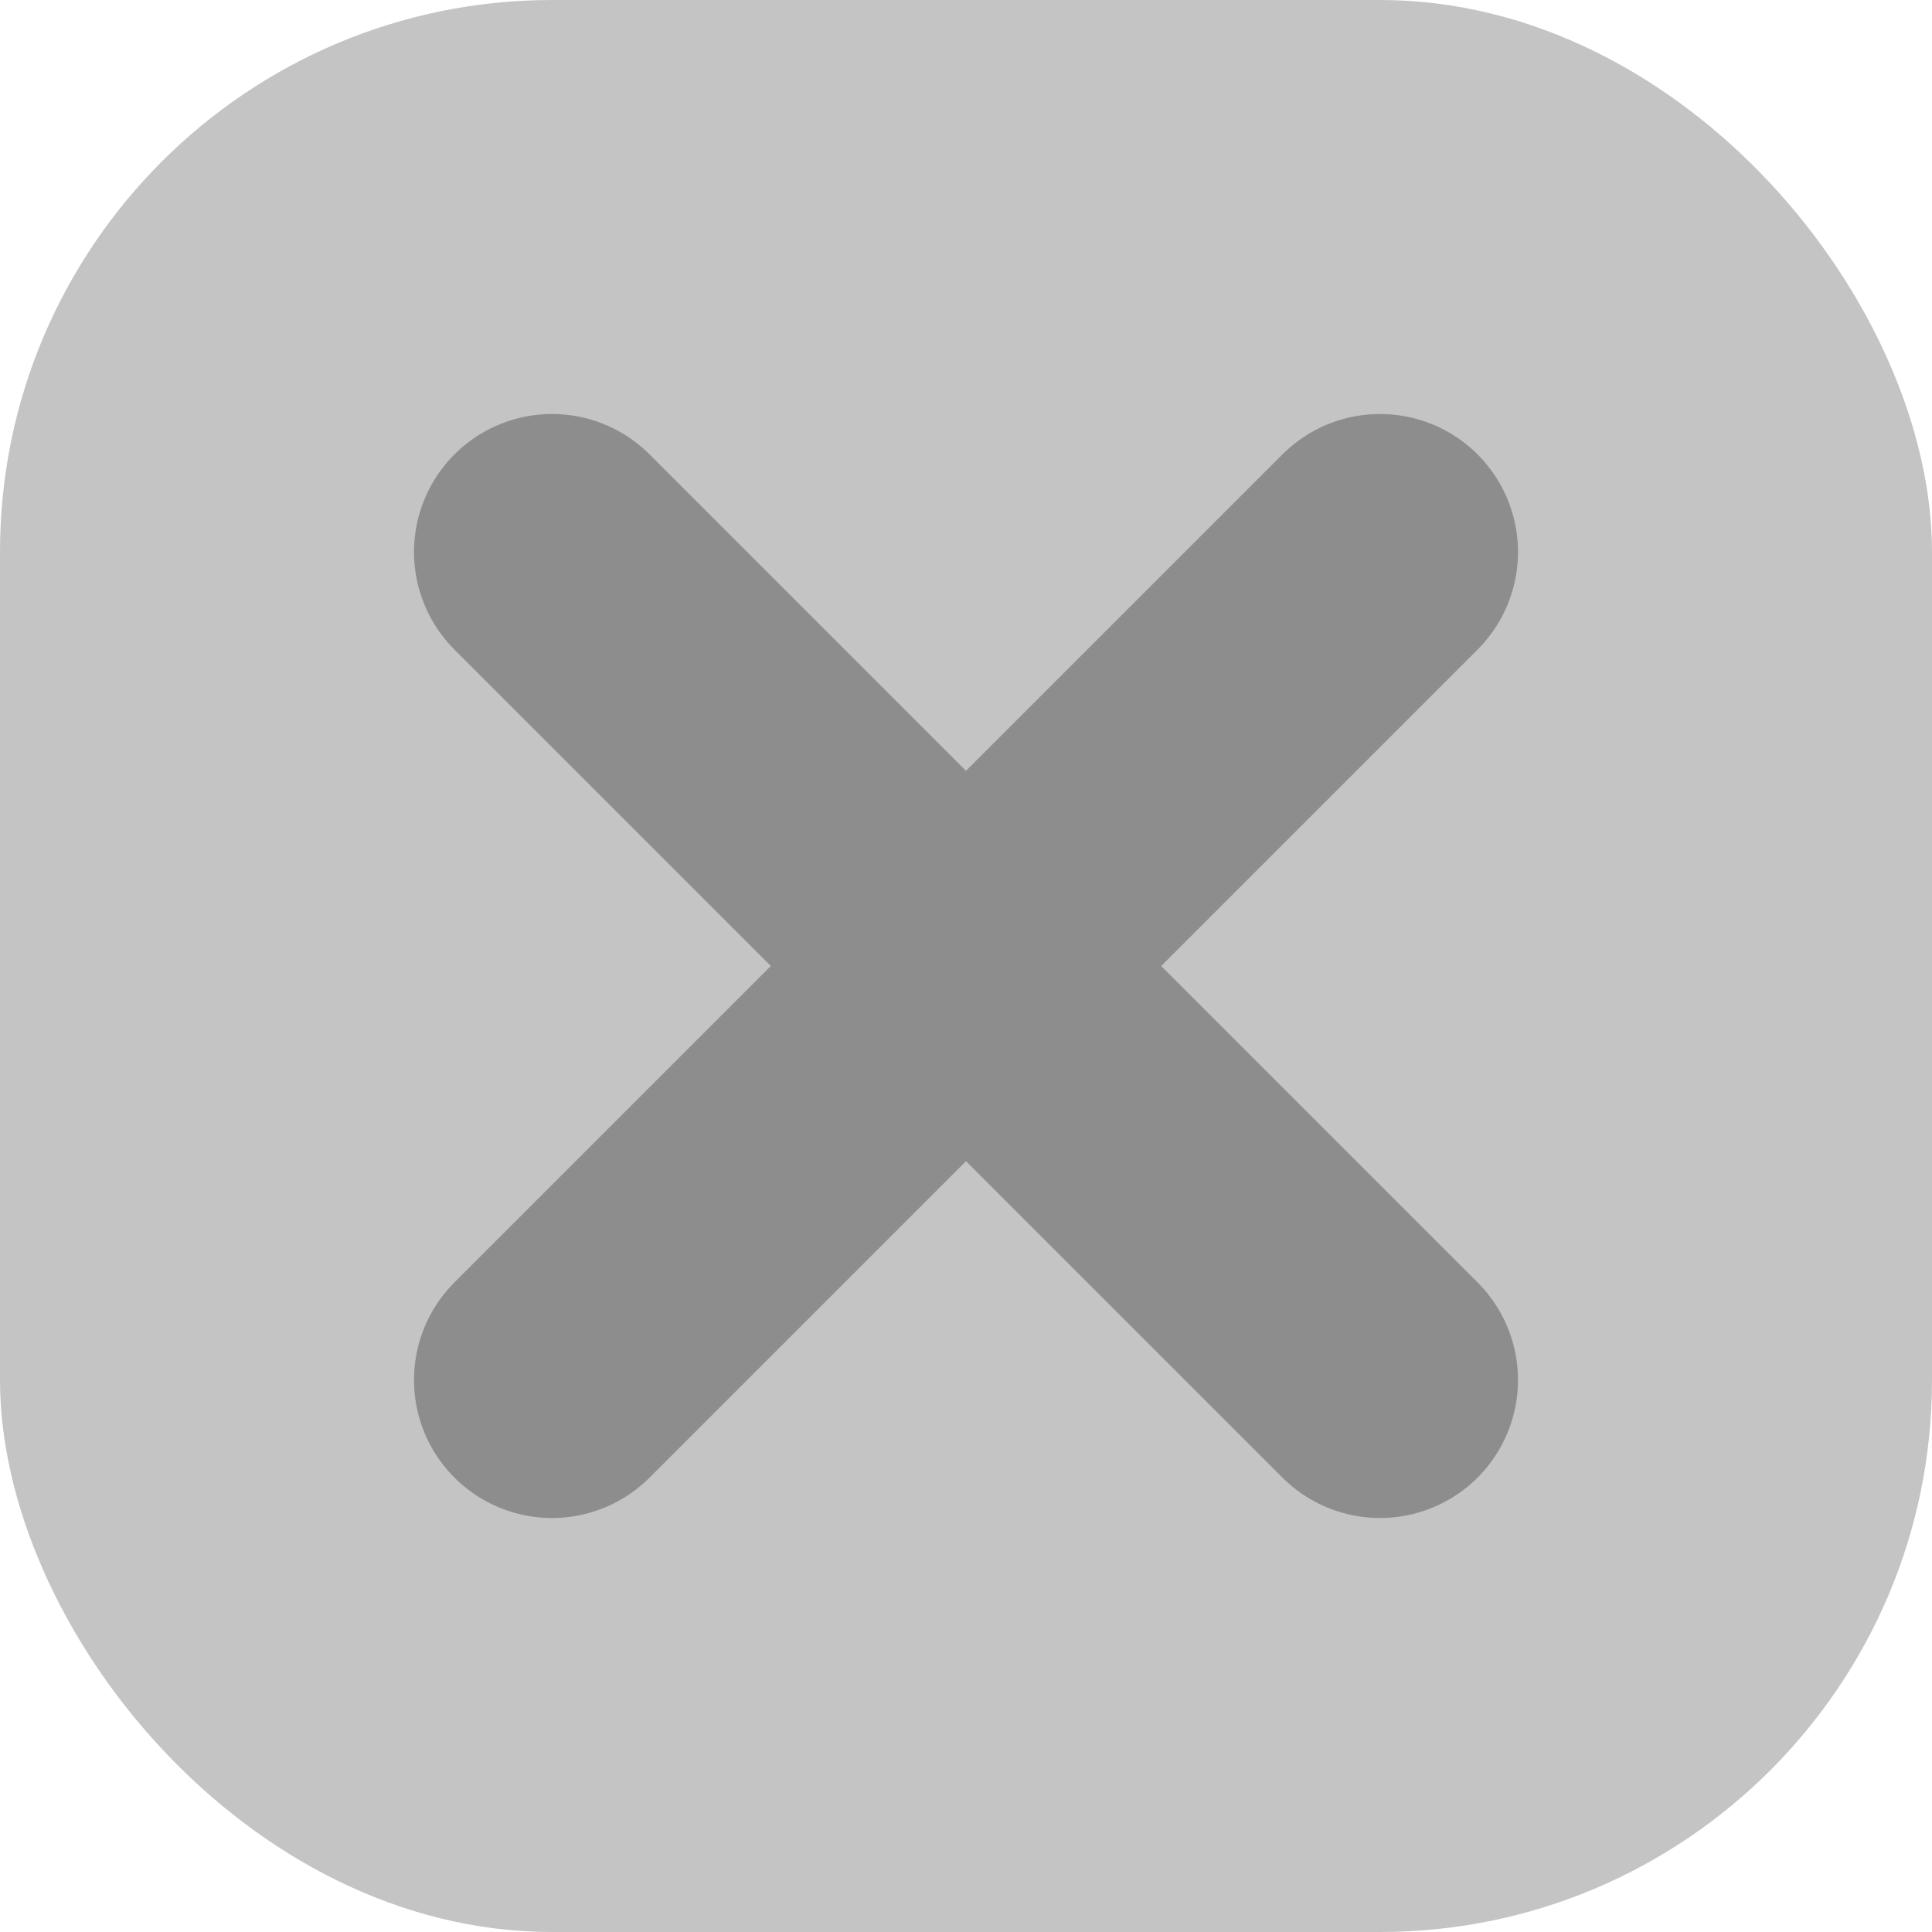
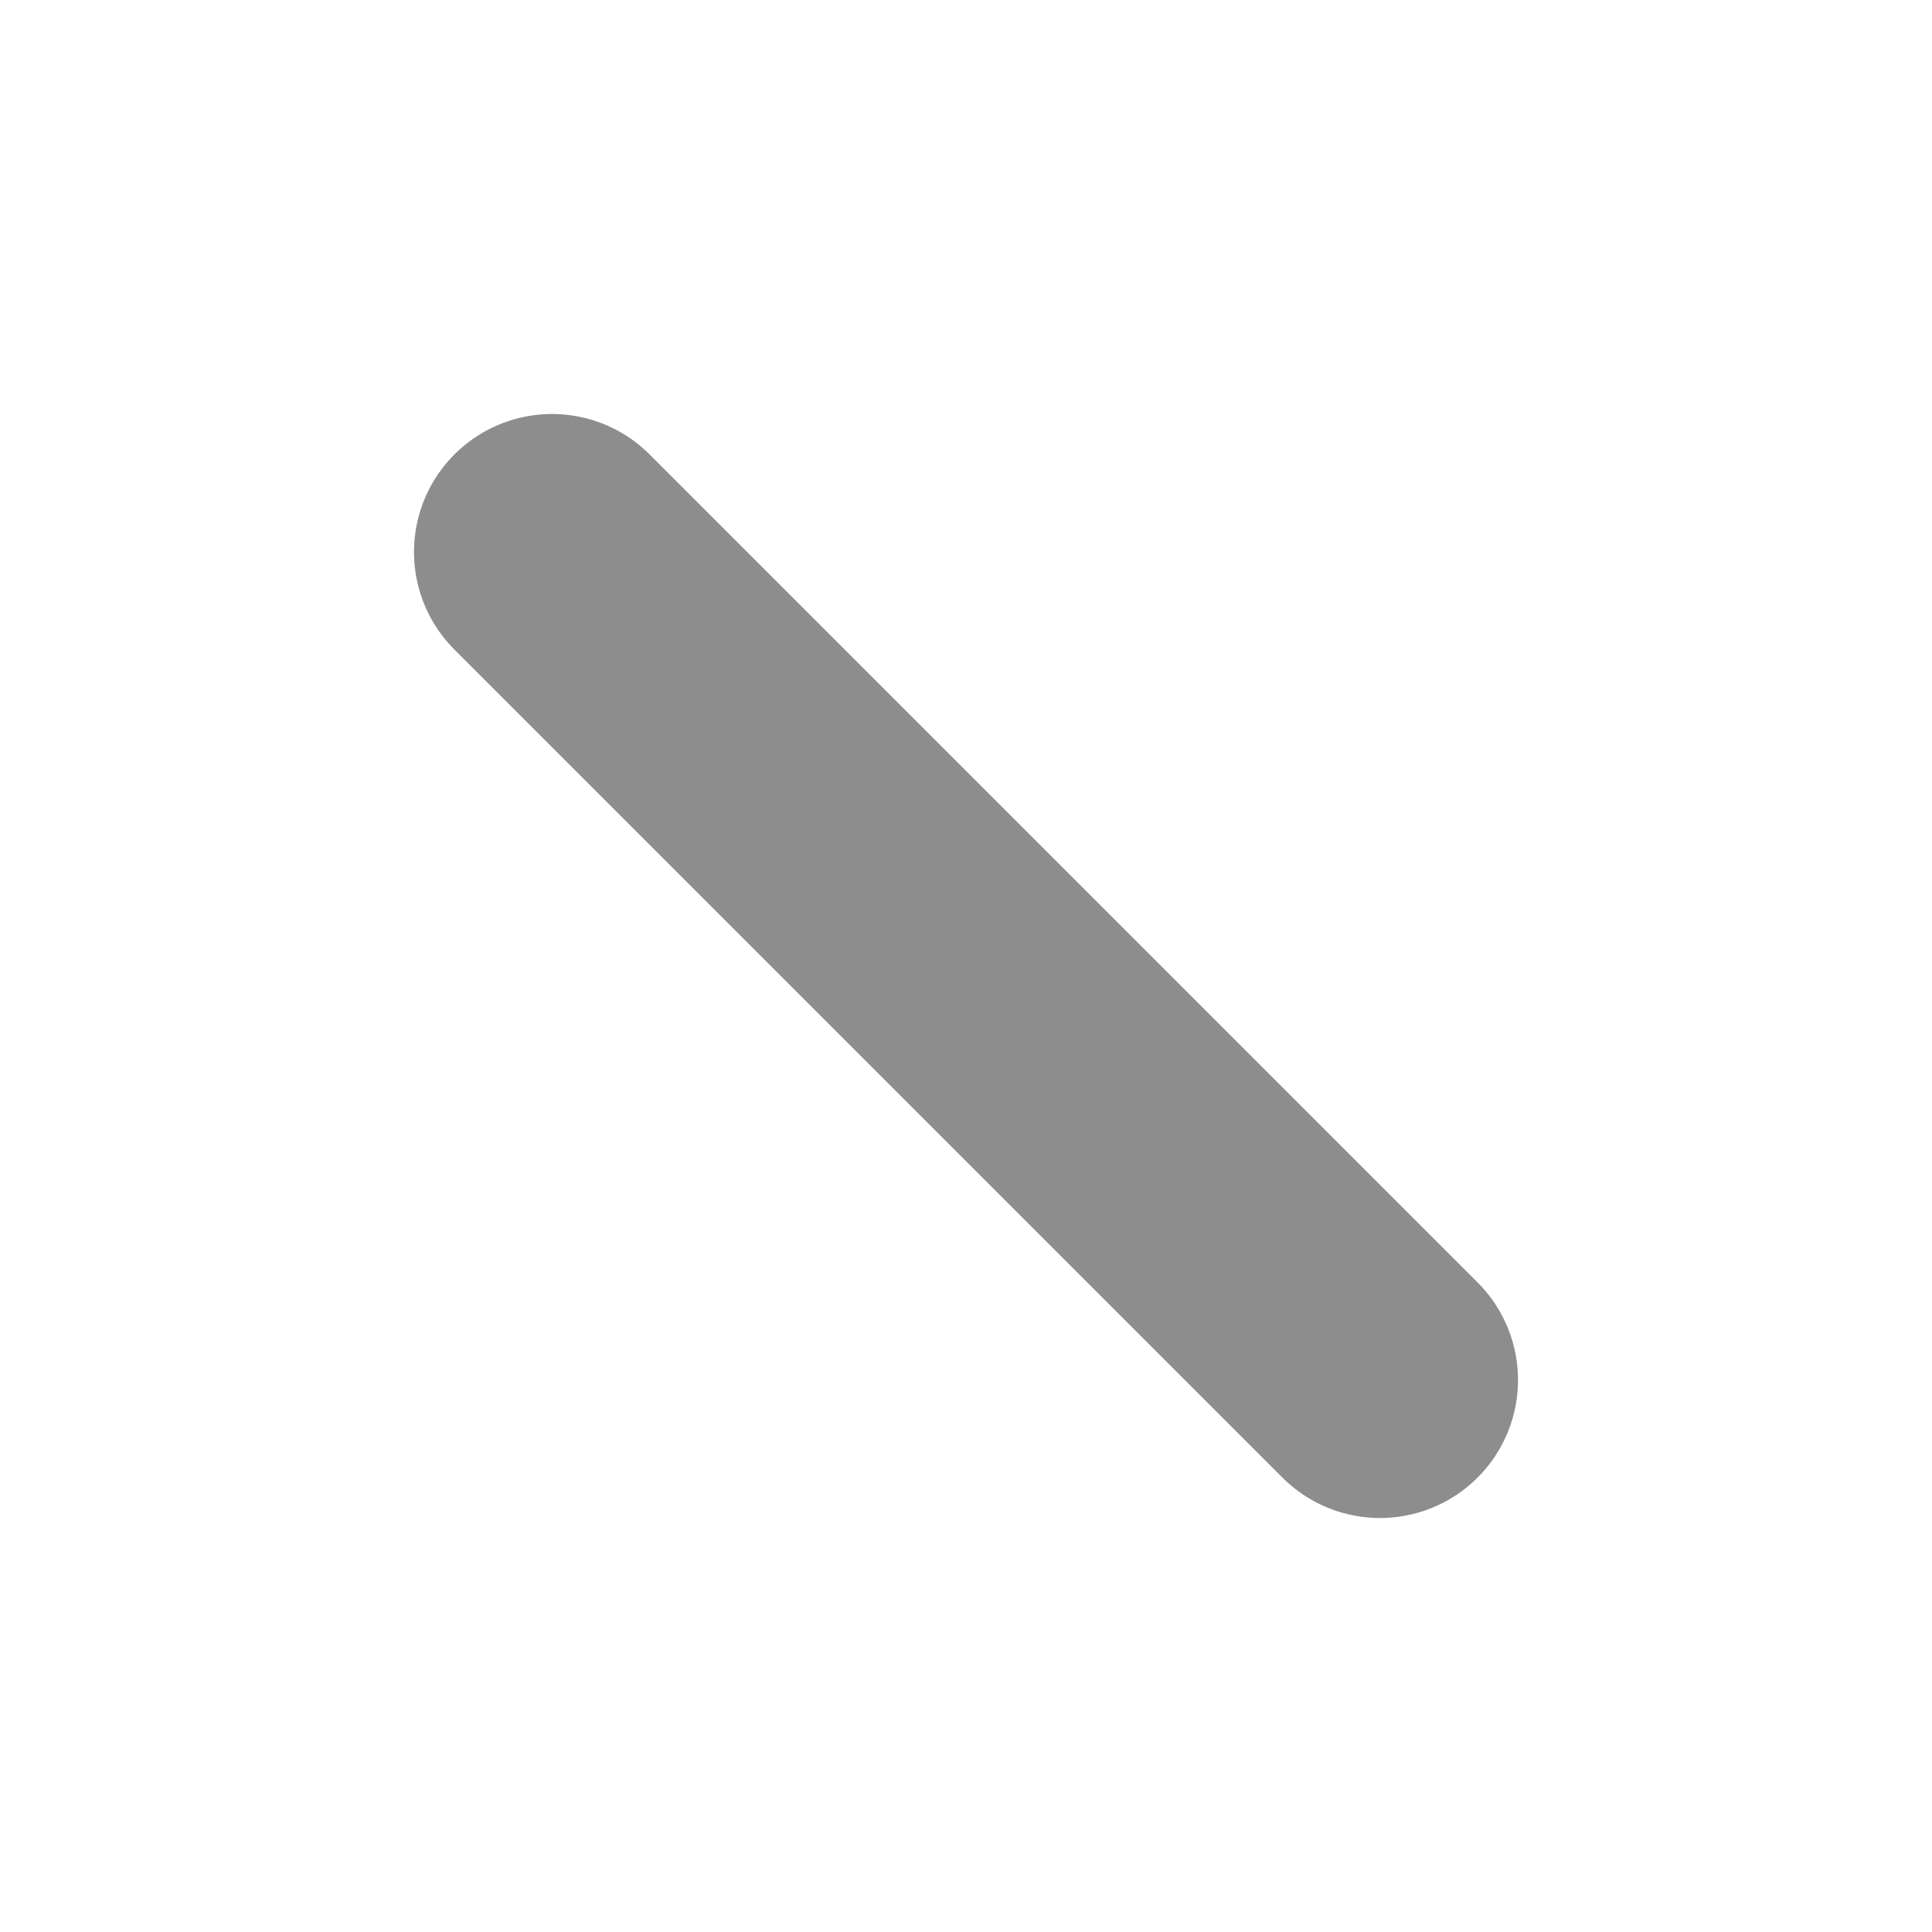
<svg xmlns="http://www.w3.org/2000/svg" width="14" height="14" viewBox="0 0 14 14" fill="none">
-   <rect width="14" height="14" rx="4" fill="#C4C4C4" />
-   <path d="M4 4L10 10M10 4L4 10" stroke="#8D8D8D" stroke-width="2" stroke-linecap="round" />
+   <path d="M4 4L10 10M10 4" stroke="#8D8D8D" stroke-width="2" stroke-linecap="round" />
</svg>